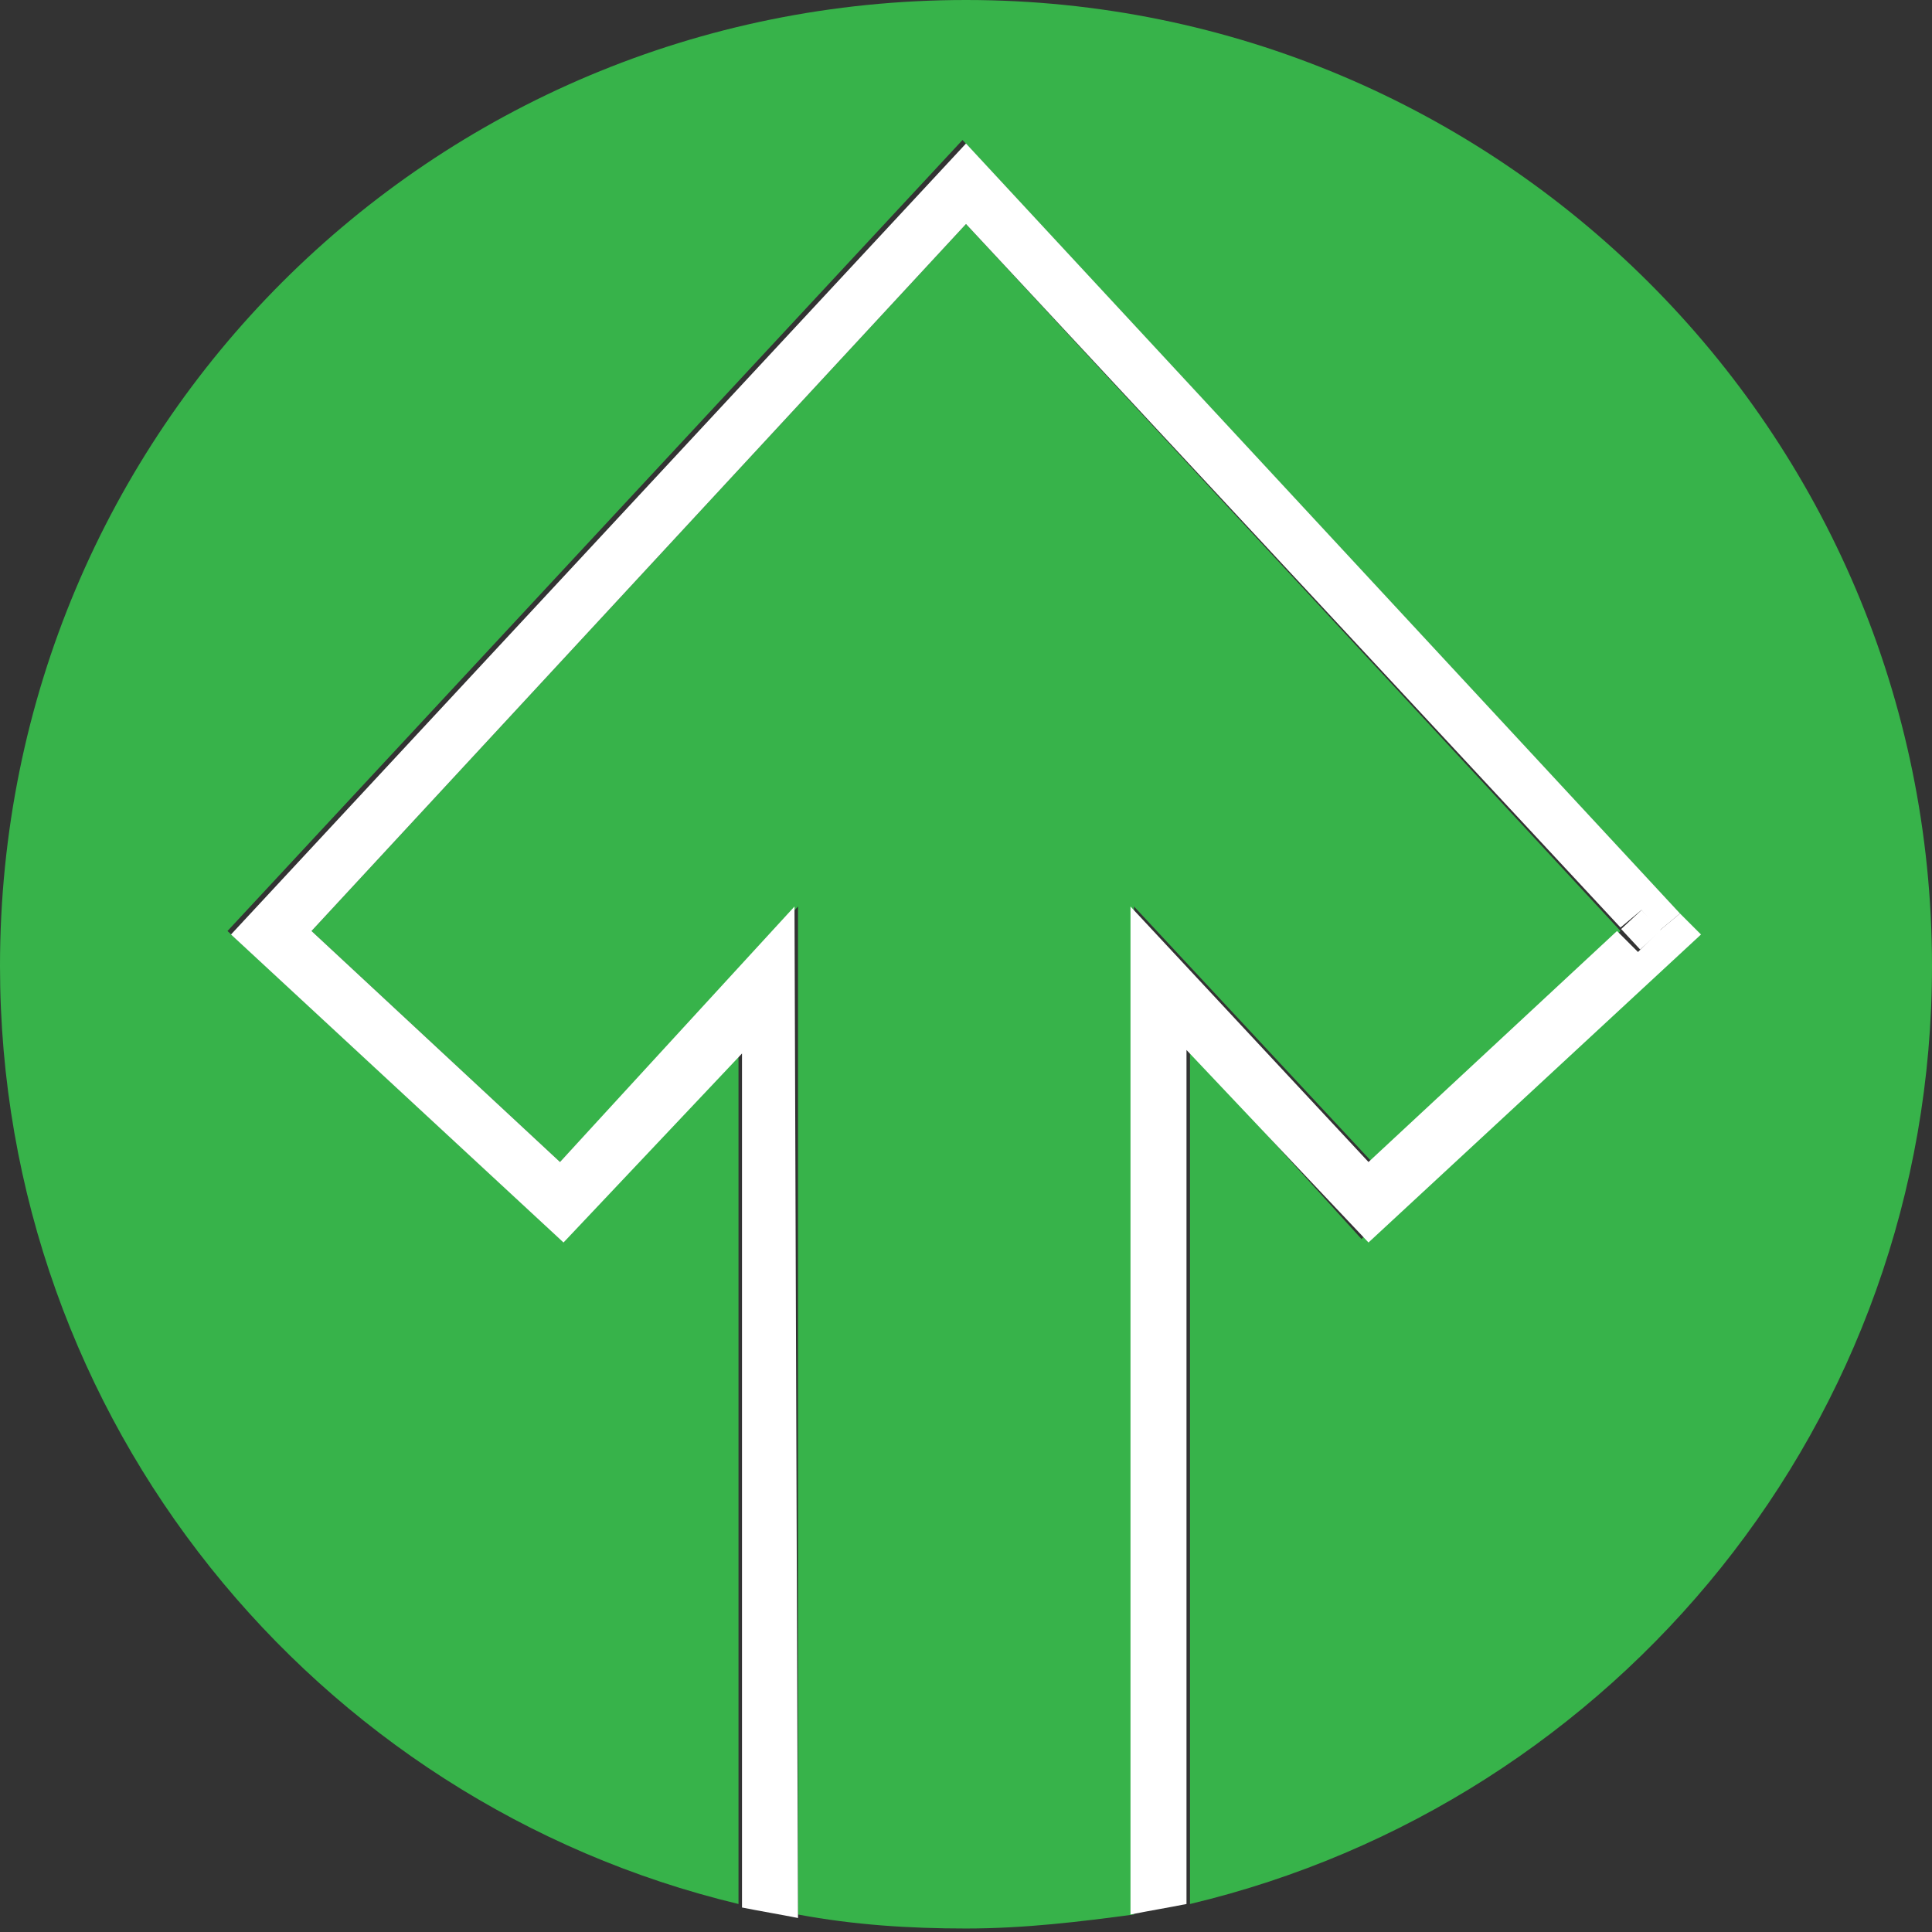
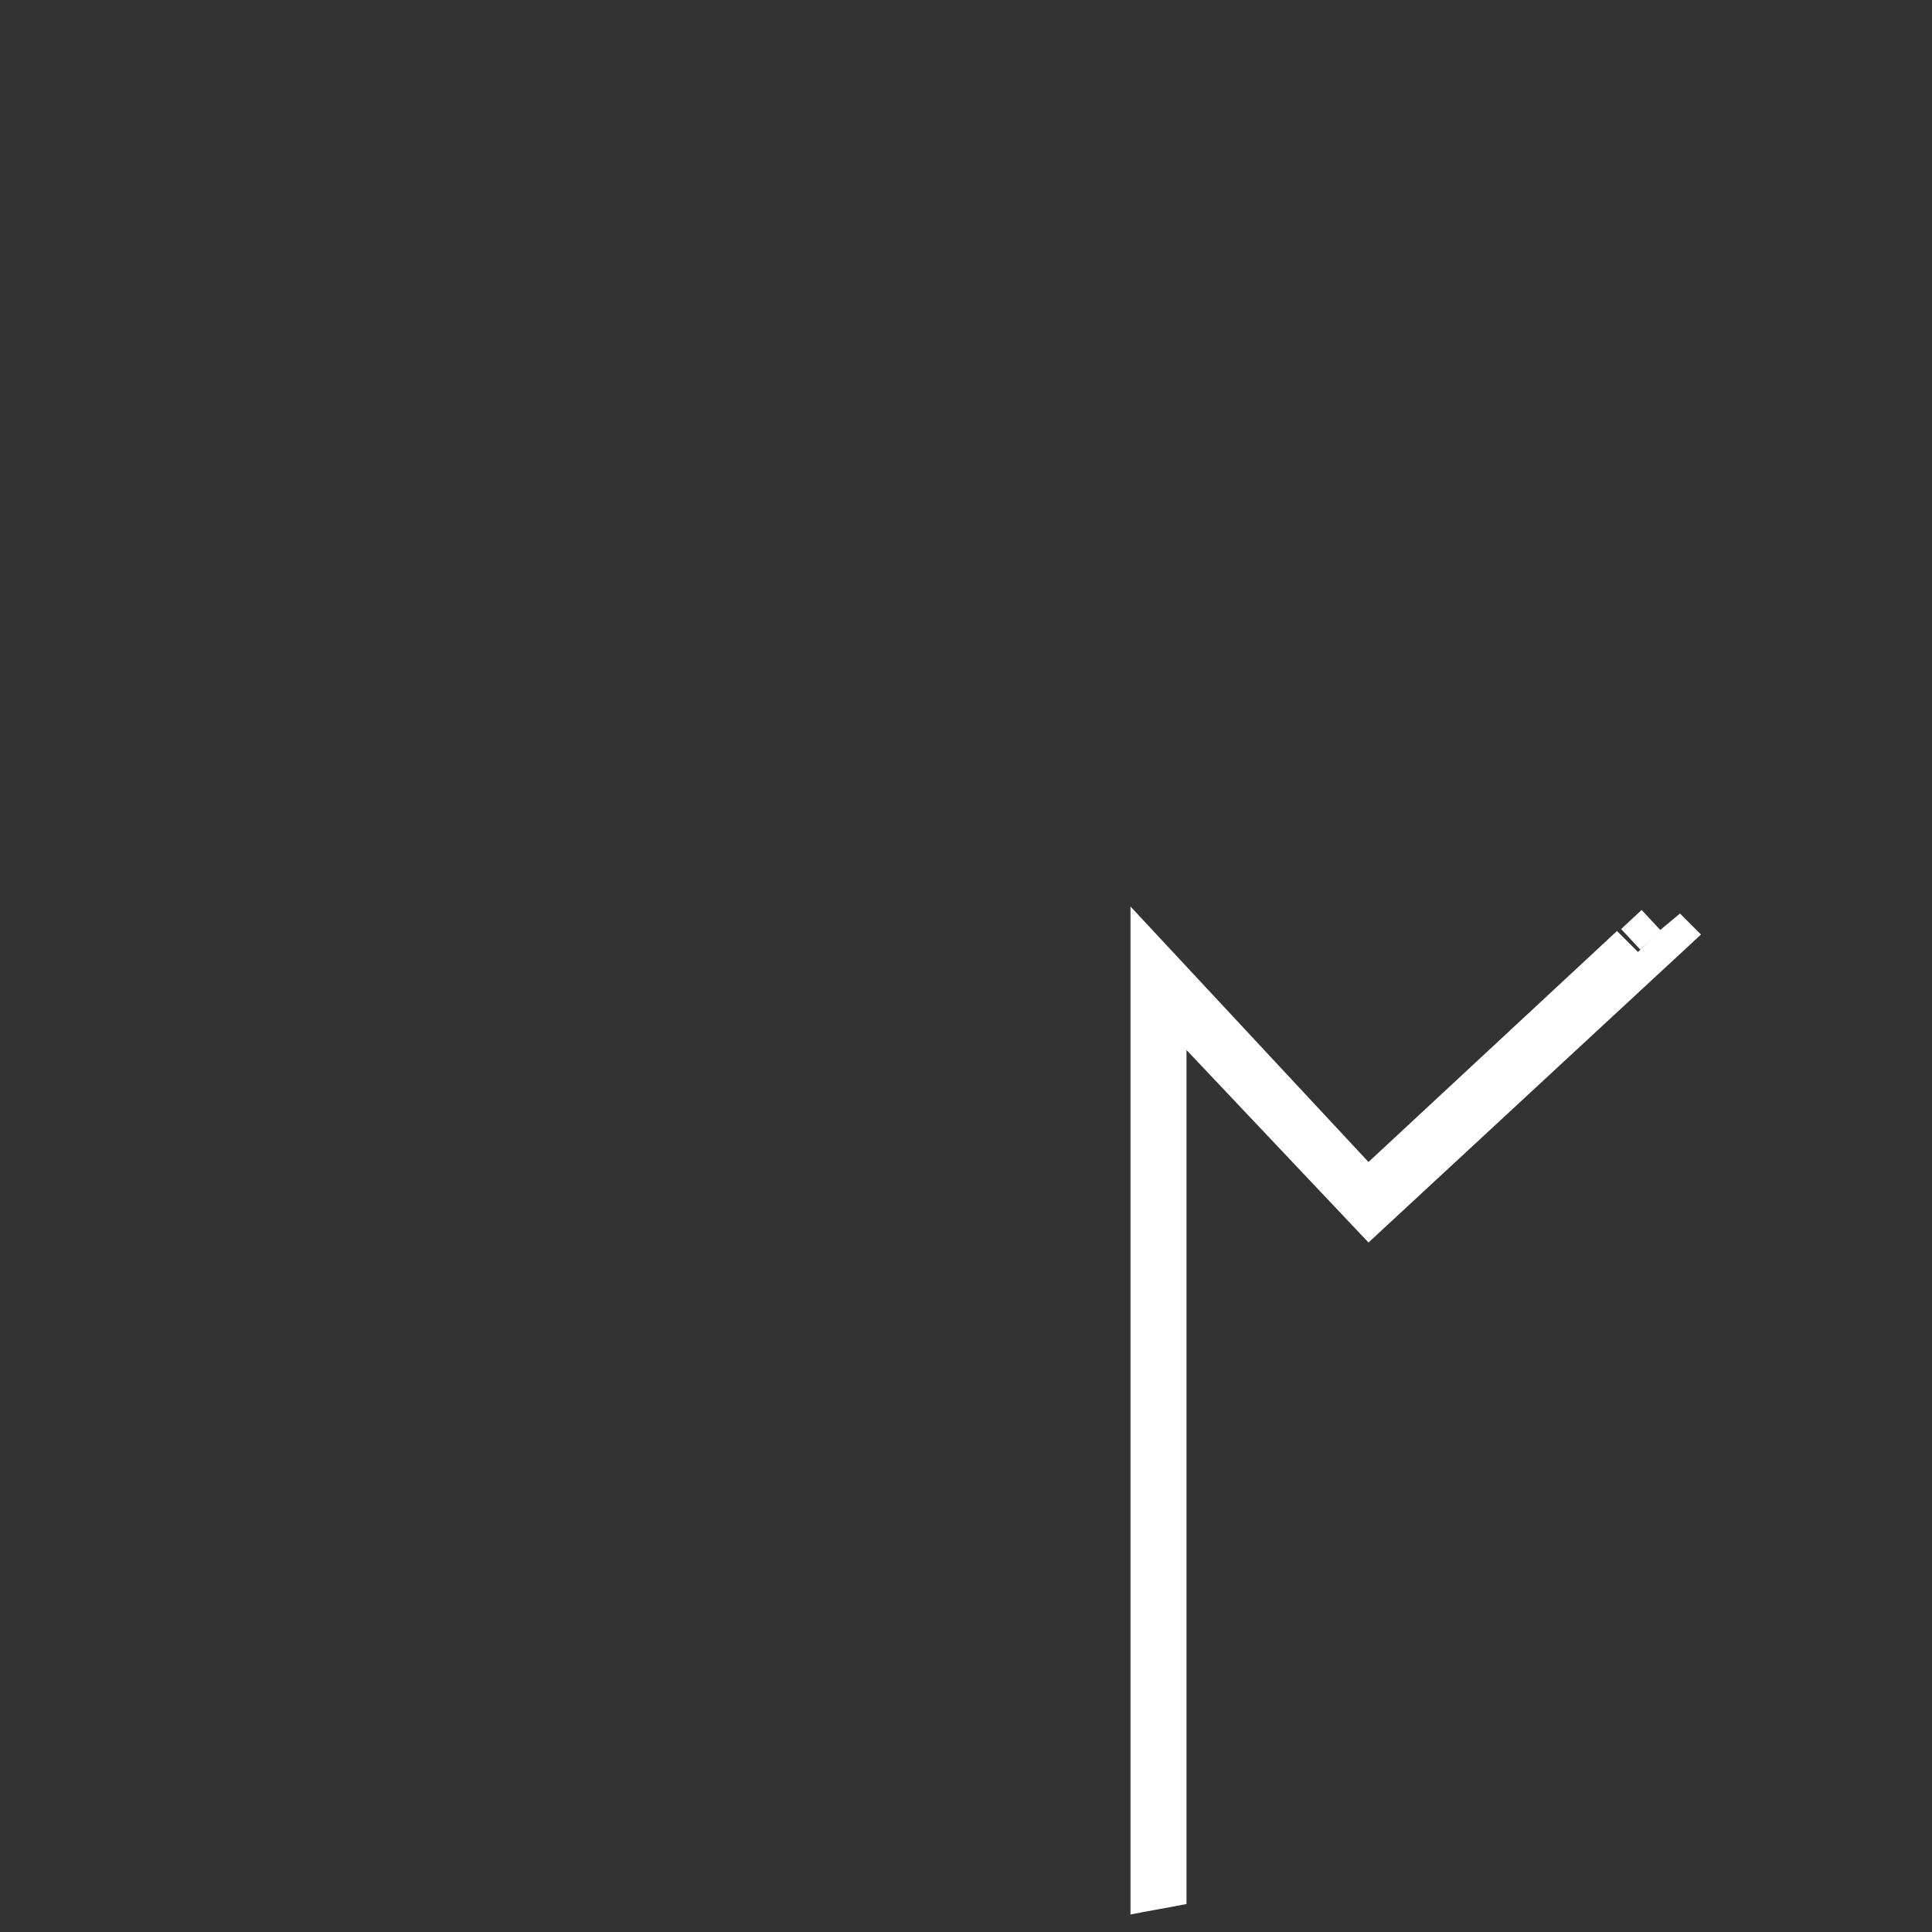
<svg xmlns="http://www.w3.org/2000/svg" version="1.1" id="Layer_1" x="0px" y="0px" viewBox="0 0 55.2 55.2" style="enable-background:new 0 0 55.2 55.2;" xml:space="preserve">
  <rect x="0" y="0" width="55.2" height="55.2" fill="#333333" stroke="none" />
  <style type="text/css">
	.st0{fill:#37B34A;}
	.st1{fill:#FFFFFF;}
</style>
-   <path class="st0" d="M55.2,27.6C55.2,12.3,42.8,0,27.6,0C12.3,0,0,12.3,0,27.6c0,13,9,23.9,21.1,26.8V30l-5.1,5.4l-9.5-8.8l21-22.6  l20.4,22l0.5,0.6l-9.5,8.8L34,30v24.4C46.2,51.5,55.2,40.6,55.2,27.6z" />
-   <path class="st0" d="M8.9,26.6l7.1,6.6l6.8-7.3l0,28.8c1.6,0.3,3.2,0.4,4.8,0.4c1.7,0,3.3-0.2,4.8-0.4V25.9l6.8,7.3l7.1-6.6  L27.6,6.4L8.9,26.6z" />
  <rect x="46.5" y="26.2" transform="matrix(0.732 -0.681 0.681 0.732 -5.562 39.032)" class="st1" width="0.8" height="0.8" />
  <path class="st1" d="M39.1,35.5l9.5-8.8L48,26.1l-0.6,0.5l-0.6,0.6l-0.6-0.6l-7.1,6.6l-6.8-7.3v28.8c0.5-0.1,1.1-0.2,1.6-0.3V30  L39.1,35.5z" />
-   <path class="st1" d="M22.7,25.9L16,33.2l-7.1-6.6L27.6,6.4l18.7,20.1l0.6-0.5l0.5,0.6l0.6-0.5l-20.4-22l-21,22.6l9.5,8.8l5.1-5.4  v24.4c0.5,0.1,1.1,0.2,1.6,0.3L22.7,25.9z" />
</svg>